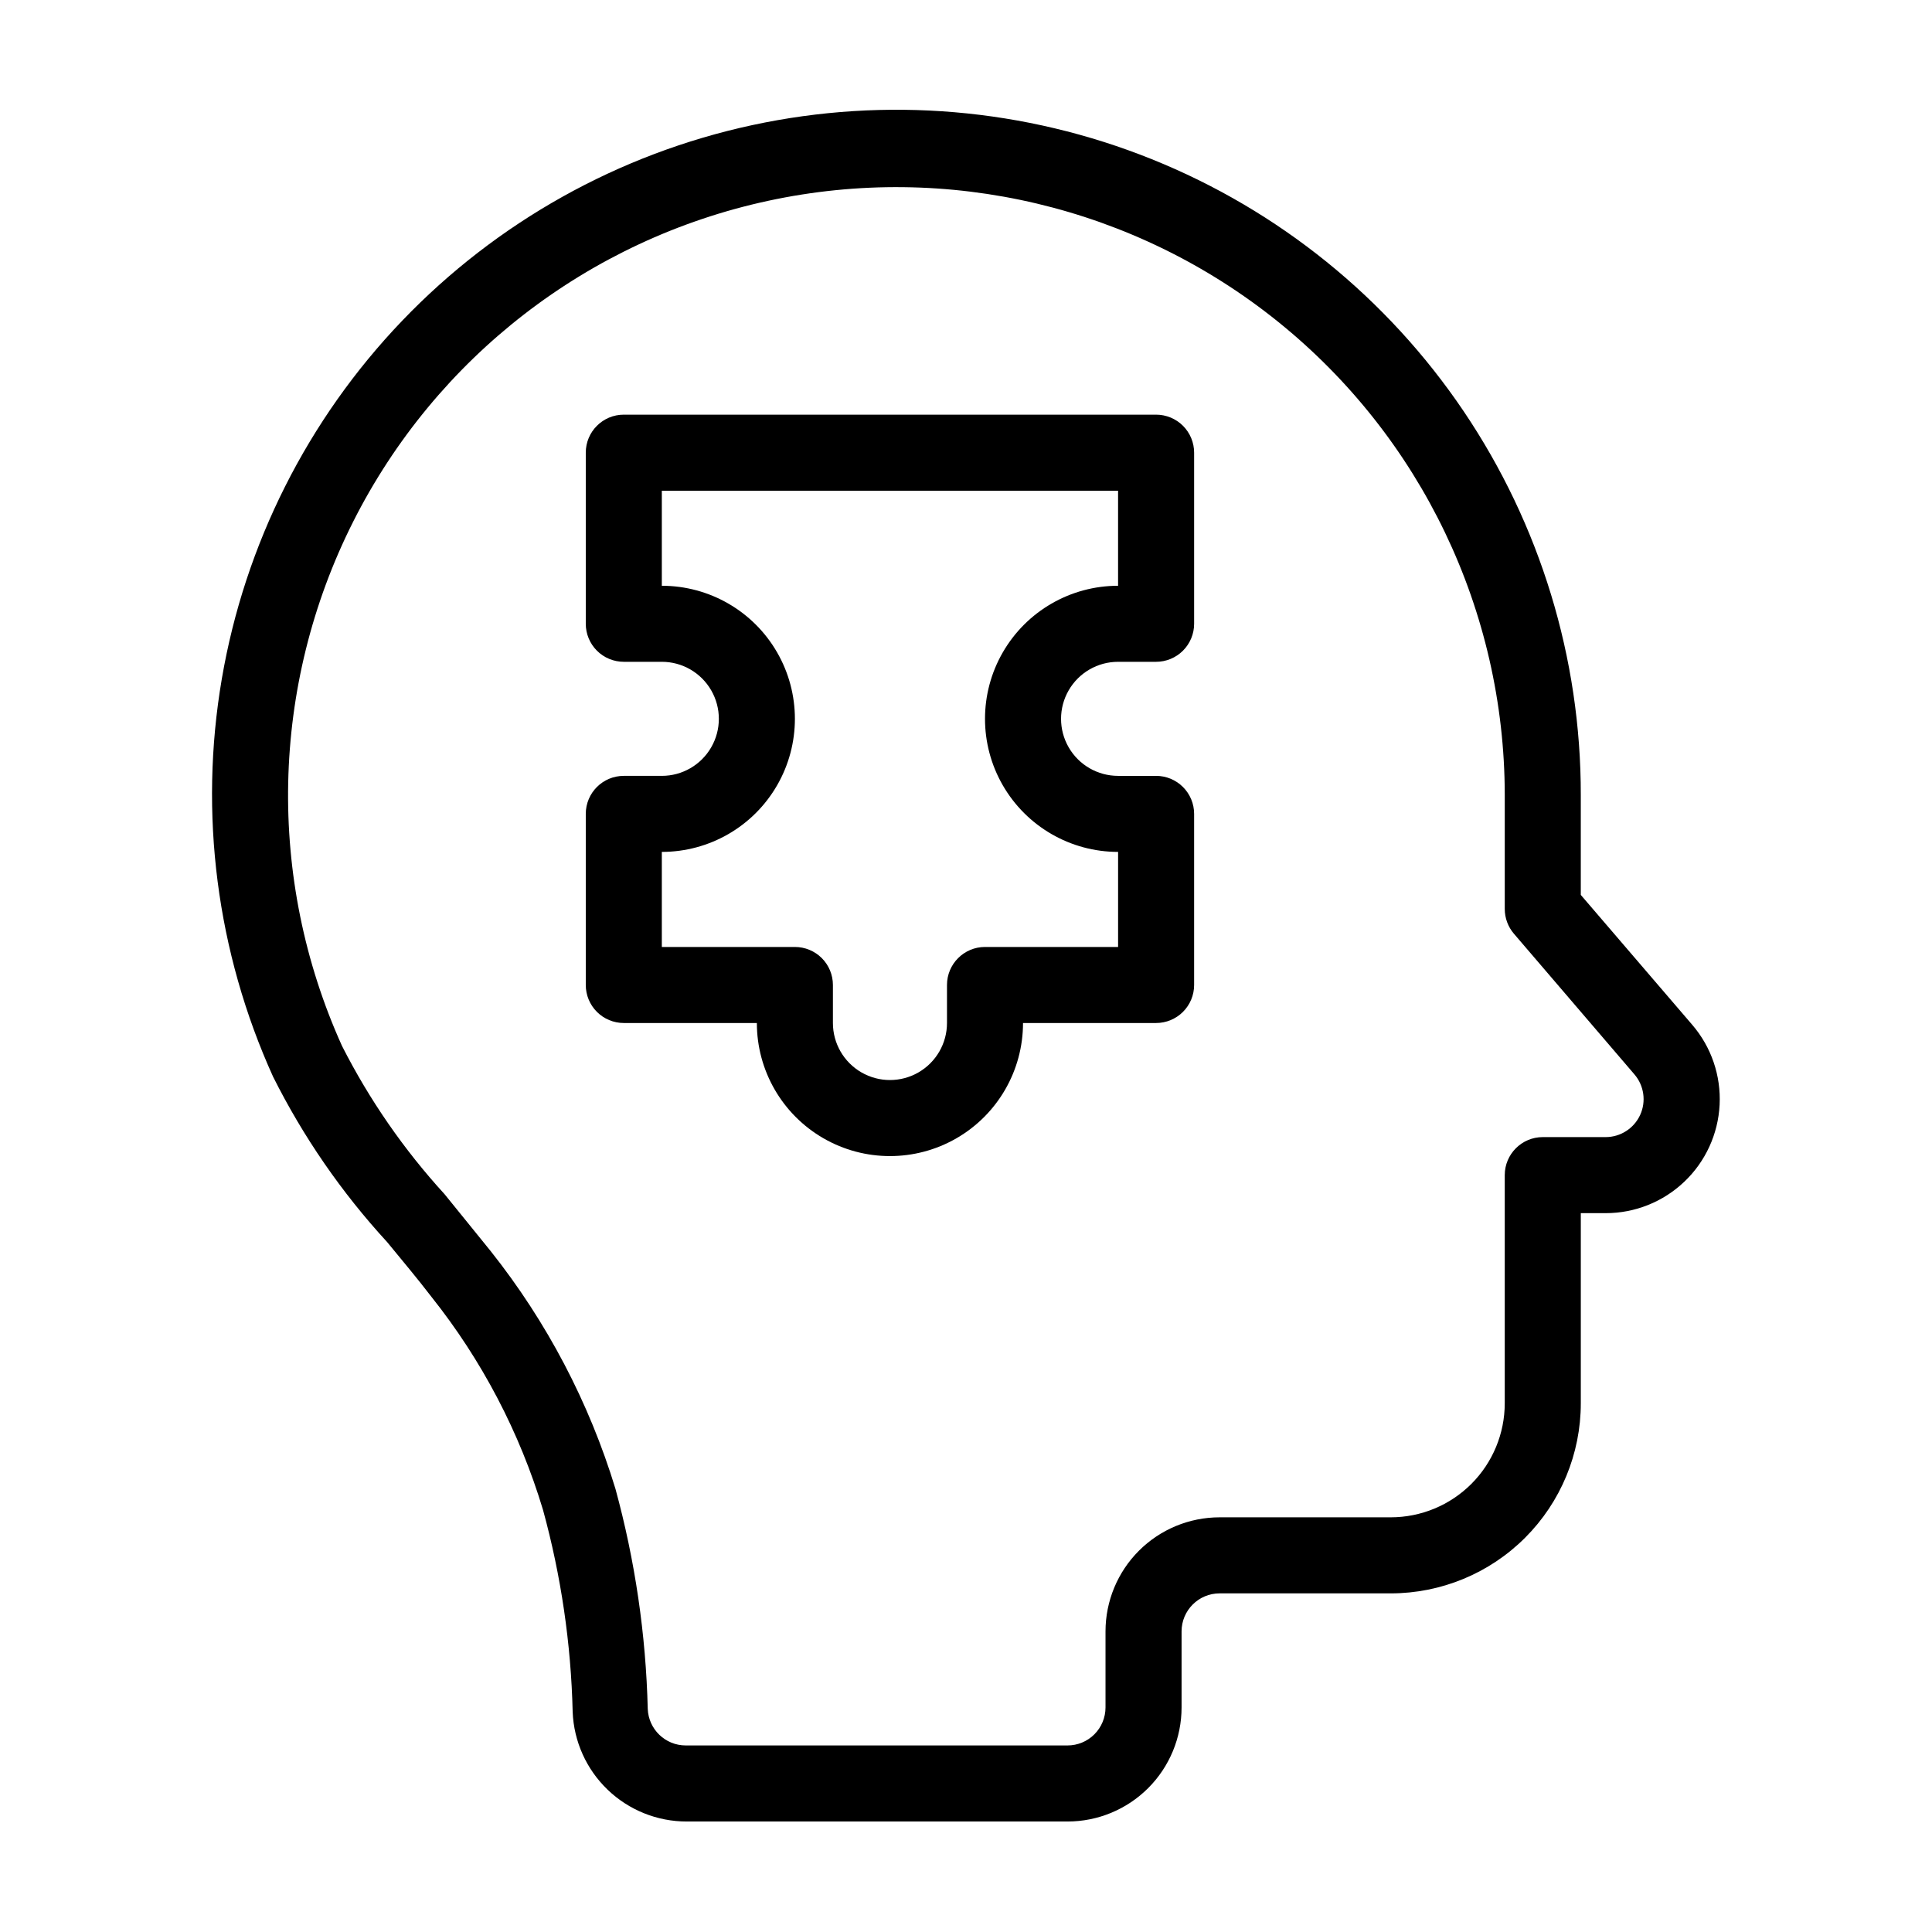
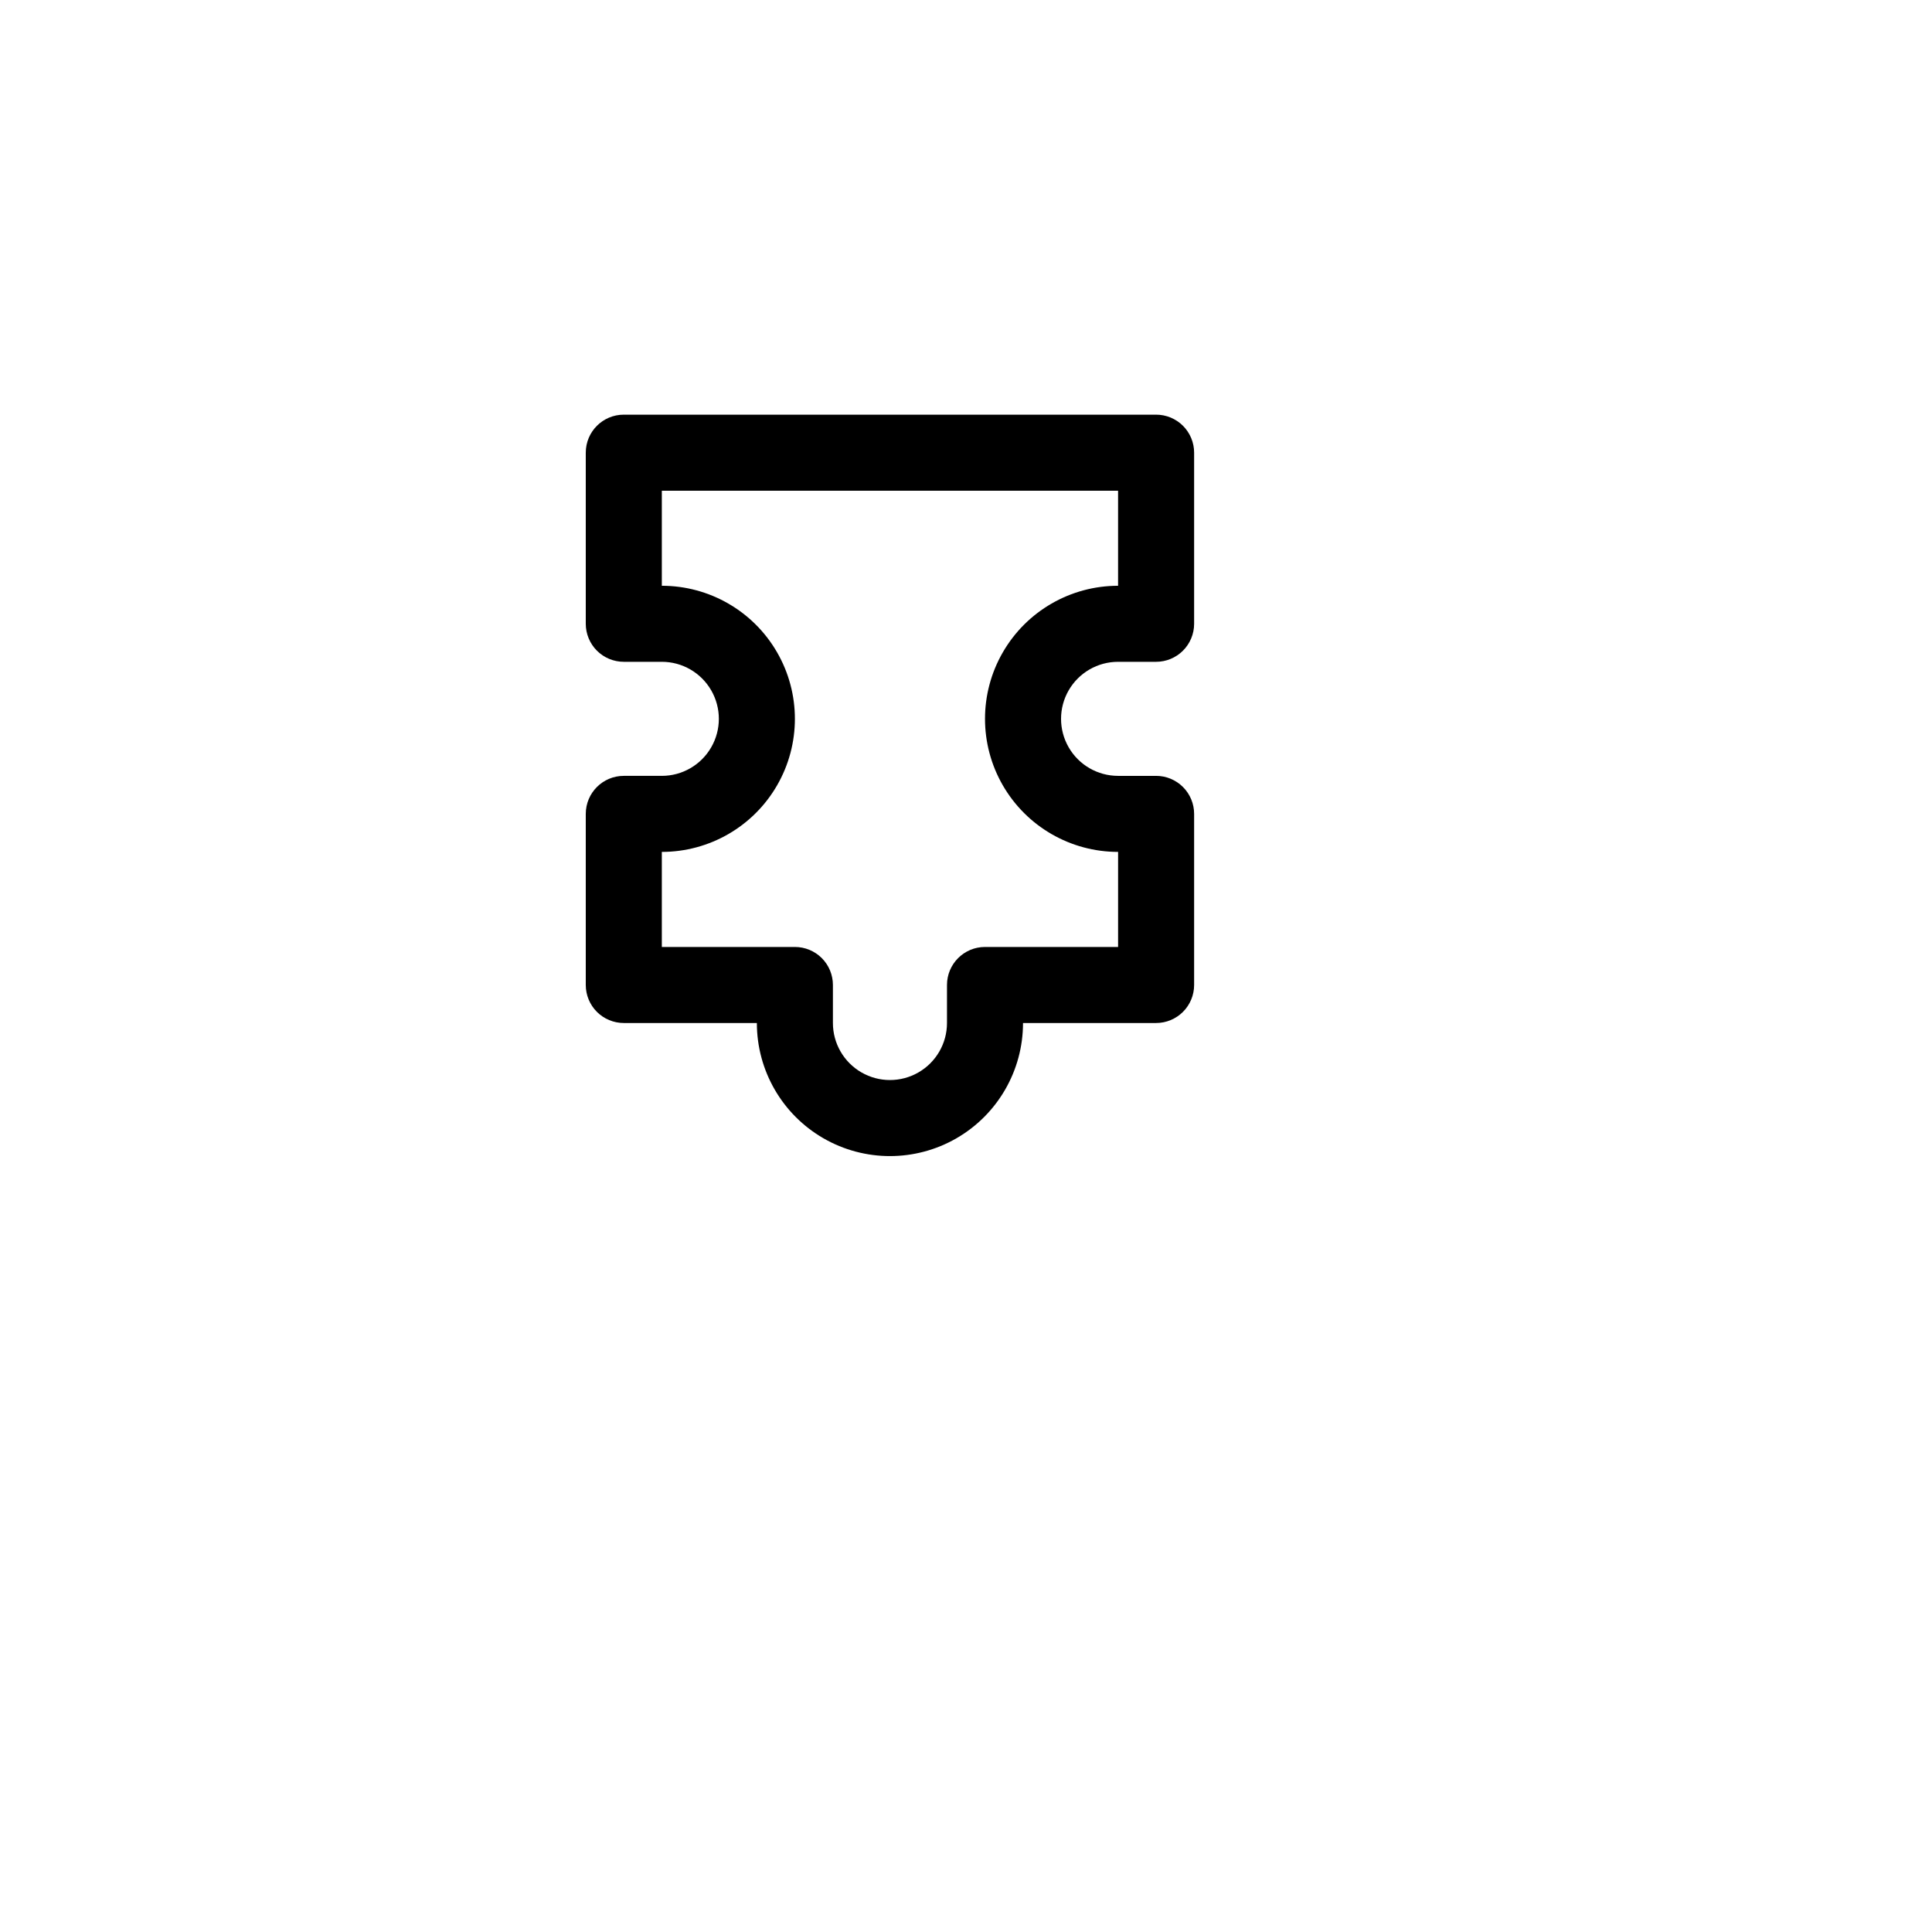
<svg xmlns="http://www.w3.org/2000/svg" fill="#000000" width="800px" height="800px" version="1.1" viewBox="144 144 512 512">
  <g>
-     <path d="m592.45 415.57-29.523-34.41v-26.5c0.039-36.223-10.766-71.625-31.023-101.65-20.262-30.027-49.047-53.297-82.652-66.816-33.602-13.52-70.484-16.668-105.89-9.039-35.406 7.629-67.719 25.684-92.777 51.84-25.055 26.156-41.703 59.215-47.805 94.922-6.098 35.703-1.367 72.414 13.582 105.41 7.984 15.945 18.16 30.699 30.23 43.832 3.879 4.734 7.961 9.574 11.738 14.508 13.359 16.773 23.398 35.941 29.574 56.477 4.789 17.465 7.43 35.453 7.859 53.559 0.312 7.805 3.633 15.184 9.27 20.594 5.633 5.41 13.145 8.43 20.957 8.422h100.91c8.016 0 15.707-3.184 21.375-8.852 5.668-5.668 8.852-13.359 8.852-21.375v-20.152c0-5.566 4.512-10.078 10.078-10.078h45.344c13.359 0 26.176-5.305 35.625-14.754 9.445-9.449 14.754-22.262 14.754-35.625v-50.383h6.602c7.754 0 15.207-2.981 20.824-8.324 5.621-5.34 8.969-12.637 9.359-20.383 0.391-7.742-2.207-15.34-7.262-21.219zm-13.805 23.93c-1.645 3.555-5.199 5.836-9.117 5.844h-16.676c-5.566 0-10.078 4.512-10.078 10.078v60.457c0 8.016-3.184 15.707-8.852 21.375-5.672 5.668-13.359 8.852-21.375 8.852h-45.344c-8.016 0-15.707 3.188-21.375 8.855s-8.855 13.359-8.855 21.375v20.152c0 2.672-1.059 5.234-2.949 7.125s-4.453 2.949-7.125 2.949h-101.16c-5.414 0.008-9.859-4.266-10.078-9.672-0.484-19.723-3.359-39.312-8.562-58.34-6.969-22.883-18.18-44.246-33.051-62.977-4.031-5.039-8.211-10.078-12.242-15.113-10.781-11.797-19.918-25-27.156-39.25-20.059-44.383-18.98-95.453 2.941-138.95 21.918-43.496 62.324-74.75 109.93-85.031 47.605-10.285 97.312 1.508 135.23 32.078 37.918 30.57 59.98 76.645 60.027 125.35v30.23-0.004c0 2.402 0.859 4.727 2.418 6.551l31.941 37.281c2.57 2.988 3.16 7.203 1.512 10.781z" />
    <path d="m450.38 253.89h-141.07c-5.566 0-10.074 4.512-10.074 10.074v45.344c0 2.672 1.059 5.234 2.949 7.125s4.453 2.953 7.125 2.953h10.078c5.398 0 10.387 2.879 13.086 7.555 2.703 4.676 2.703 10.438 0 15.113-2.699 4.68-7.688 7.559-13.086 7.559h-10.078c-5.566 0-10.074 4.512-10.074 10.078v45.344-0.004c0 2.672 1.059 5.238 2.949 7.125 1.891 1.891 4.453 2.953 7.125 2.953h35.266c0 12.598 6.723 24.242 17.633 30.543 10.914 6.297 24.355 6.297 35.27 0 10.91-6.301 17.633-17.945 17.633-30.543h35.266c2.672 0 5.234-1.062 7.125-2.953 1.891-1.887 2.953-4.453 2.953-7.125v-45.34c0-2.676-1.062-5.238-2.953-7.125-1.891-1.891-4.453-2.953-7.125-2.953h-10.074c-5.402 0-10.391-2.879-13.09-7.559-2.699-4.676-2.699-10.438 0-15.113 2.699-4.676 7.688-7.555 13.09-7.555h10.078-0.004c2.672 0 5.234-1.062 7.125-2.953s2.953-4.453 2.953-7.125v-45.344c0-2.672-1.062-5.234-2.953-7.125-1.891-1.887-4.453-2.949-7.125-2.949zm-10.078 45.344h0.004c-12.602 0-24.242 6.719-30.543 17.633-6.301 10.91-6.301 24.355 0 35.266 6.301 10.91 17.941 17.633 30.543 17.633v25.191h-35.27c-5.562 0-10.074 4.512-10.074 10.074v10.078c0 5.398-2.883 10.391-7.559 13.09-4.676 2.699-10.438 2.699-15.113 0-4.676-2.699-7.559-7.691-7.559-13.09v-10.078c0-2.672-1.059-5.234-2.949-7.125-1.891-1.887-4.453-2.949-7.125-2.949h-35.266v-25.191c12.598 0 24.242-6.723 30.539-17.633 6.301-10.91 6.301-24.355 0-35.266-6.297-10.914-17.941-17.633-30.539-17.633v-25.191h120.91z" />
  </g>
</svg>